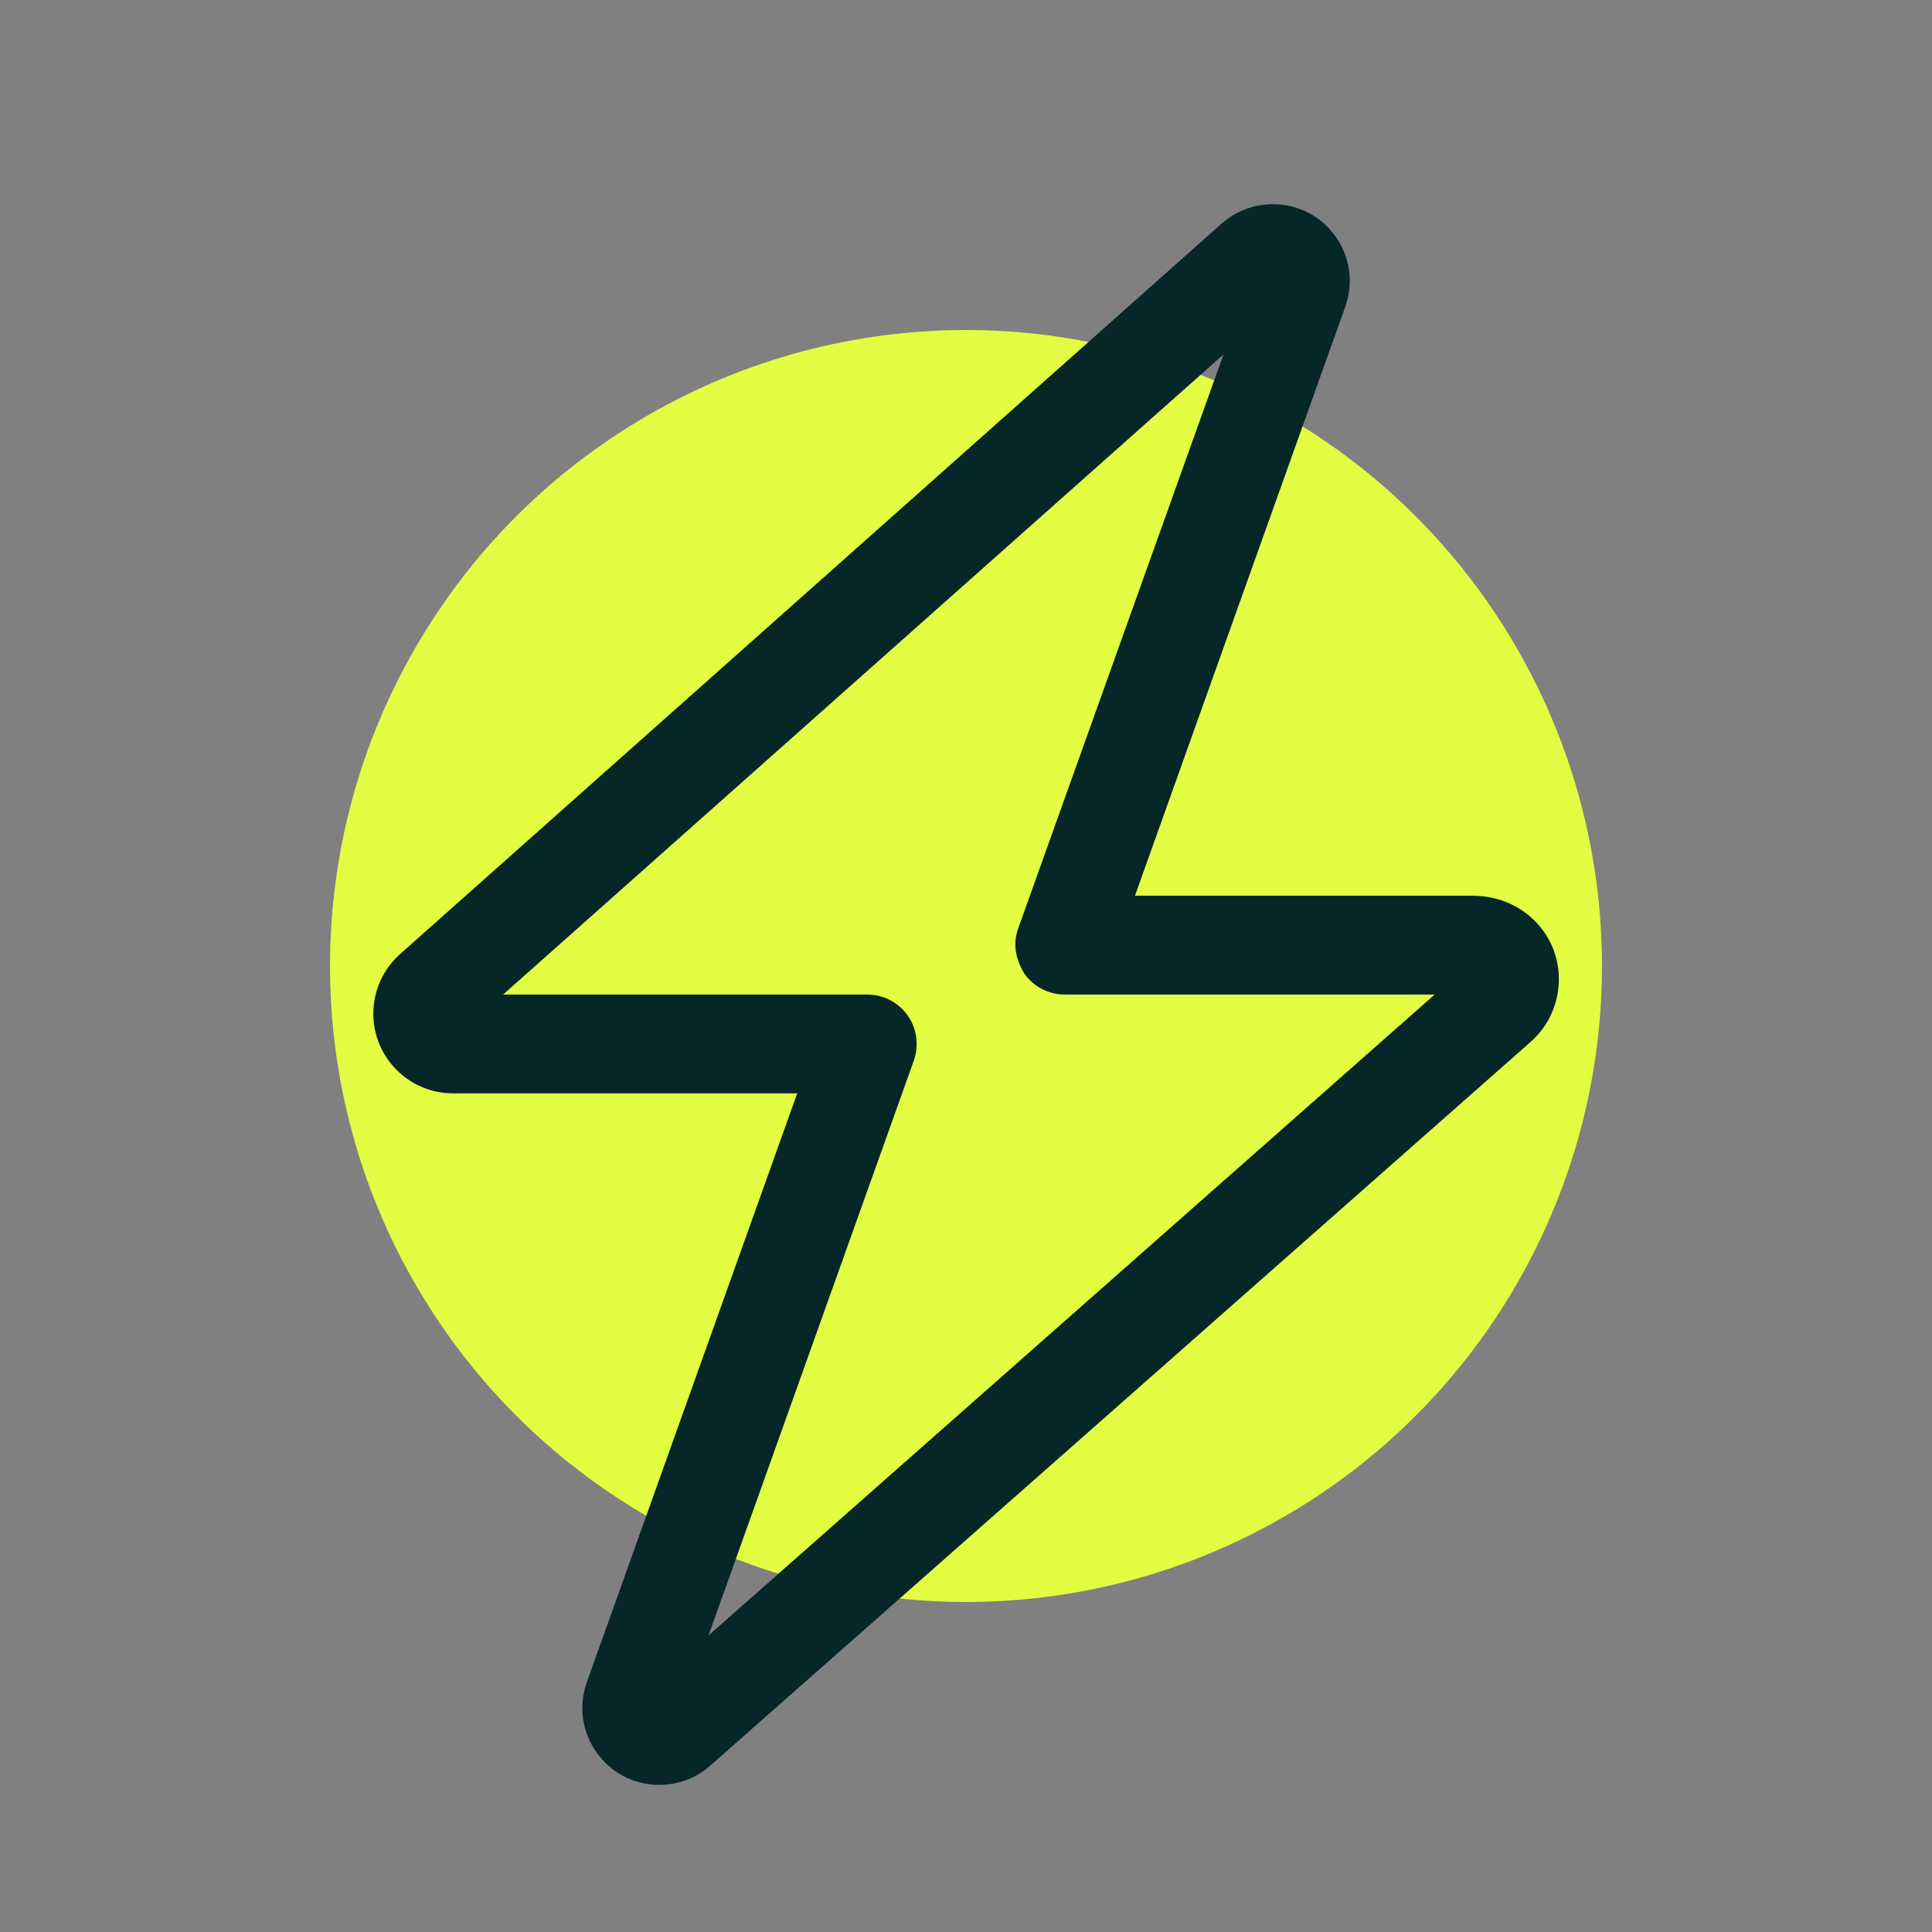
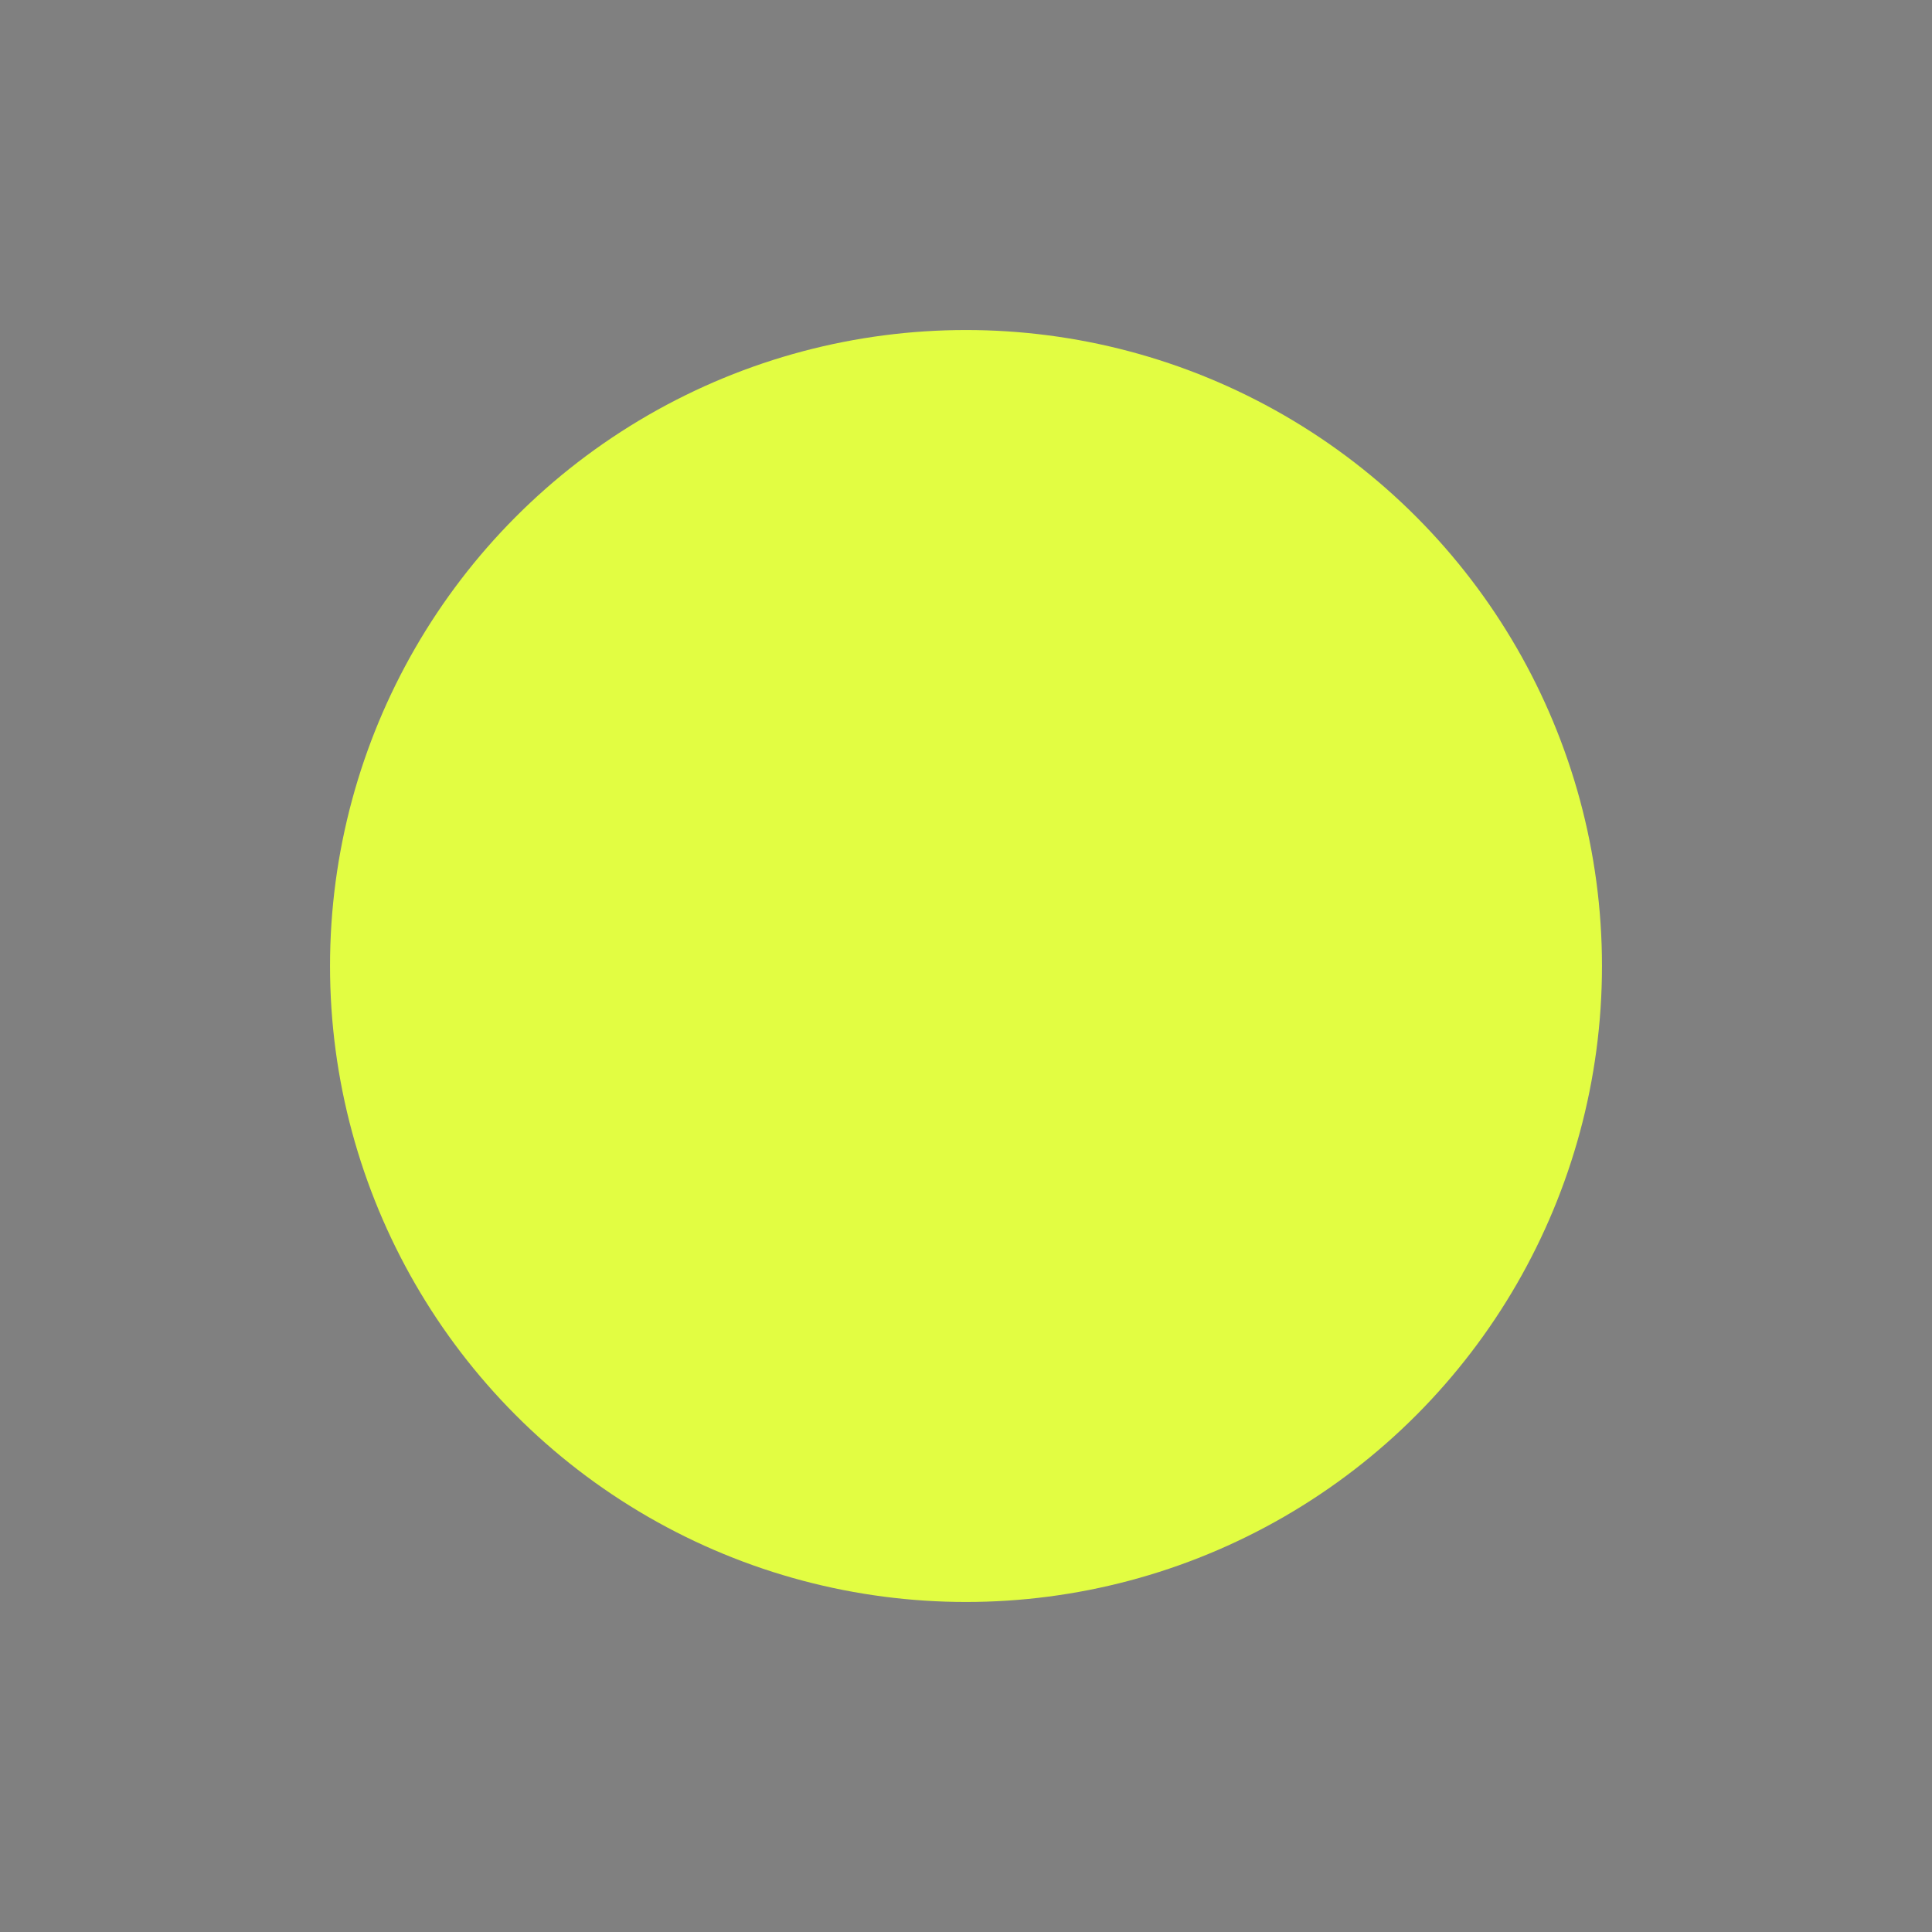
<svg xmlns="http://www.w3.org/2000/svg" id="Layer_2" data-name="Layer 2" viewBox="0 0 220 220">
  <rect x="0" y="0" width="220" height="220" fill="#808080" stroke="none" />
  <defs>
    <style>
      .cls-1 {
        fill: none;
      }

      .cls-2 {
        fill: #e2fd42;
      }

      .cls-3 {
        fill: #062628;
      }
    </style>
  </defs>
  <g id="Layer_1-2" data-name="Layer 1">
    <circle class="cls-2" cx="110" cy="110" r="72.42" />
-     <path class="cls-3" d="M139.11,25.46c1.62-1.42,3.69-2.21,5.84-2.21,6.05,0,10.27,5.99,8.23,11.7l-23.94,67.05h38.46c5.55,0,9.81,4.25,9.81,9.49,0,2.74-1.16,5.34-3.2,7.14l-93.45,82.44c-1.58,1.41-3.66,2.18-5.79,2.18-6.05,0-10.28-6.01-8.24-11.71l23.95-67.04h-39.2c-5.01,0-9.07-4.08-9.07-9.07,0-2.6,1.11-5.06,3.05-6.79L139.11,25.46ZM139.32,40.36L57.29,113.25h41.46c1.83,0,3.55.88,4.61,2.39,1.05,1.48,1.3,3.41.7,5.13l-23.38,65.46,82.69-72.98h-42.12c-1.83,0-3.55-.88-4.61-2.39-1.05-1.79-1.3-3.41-.7-5.13l23.38-65.37Z" />
-     <rect class="cls-1" width="220" height="220" />
  </g>
</svg>